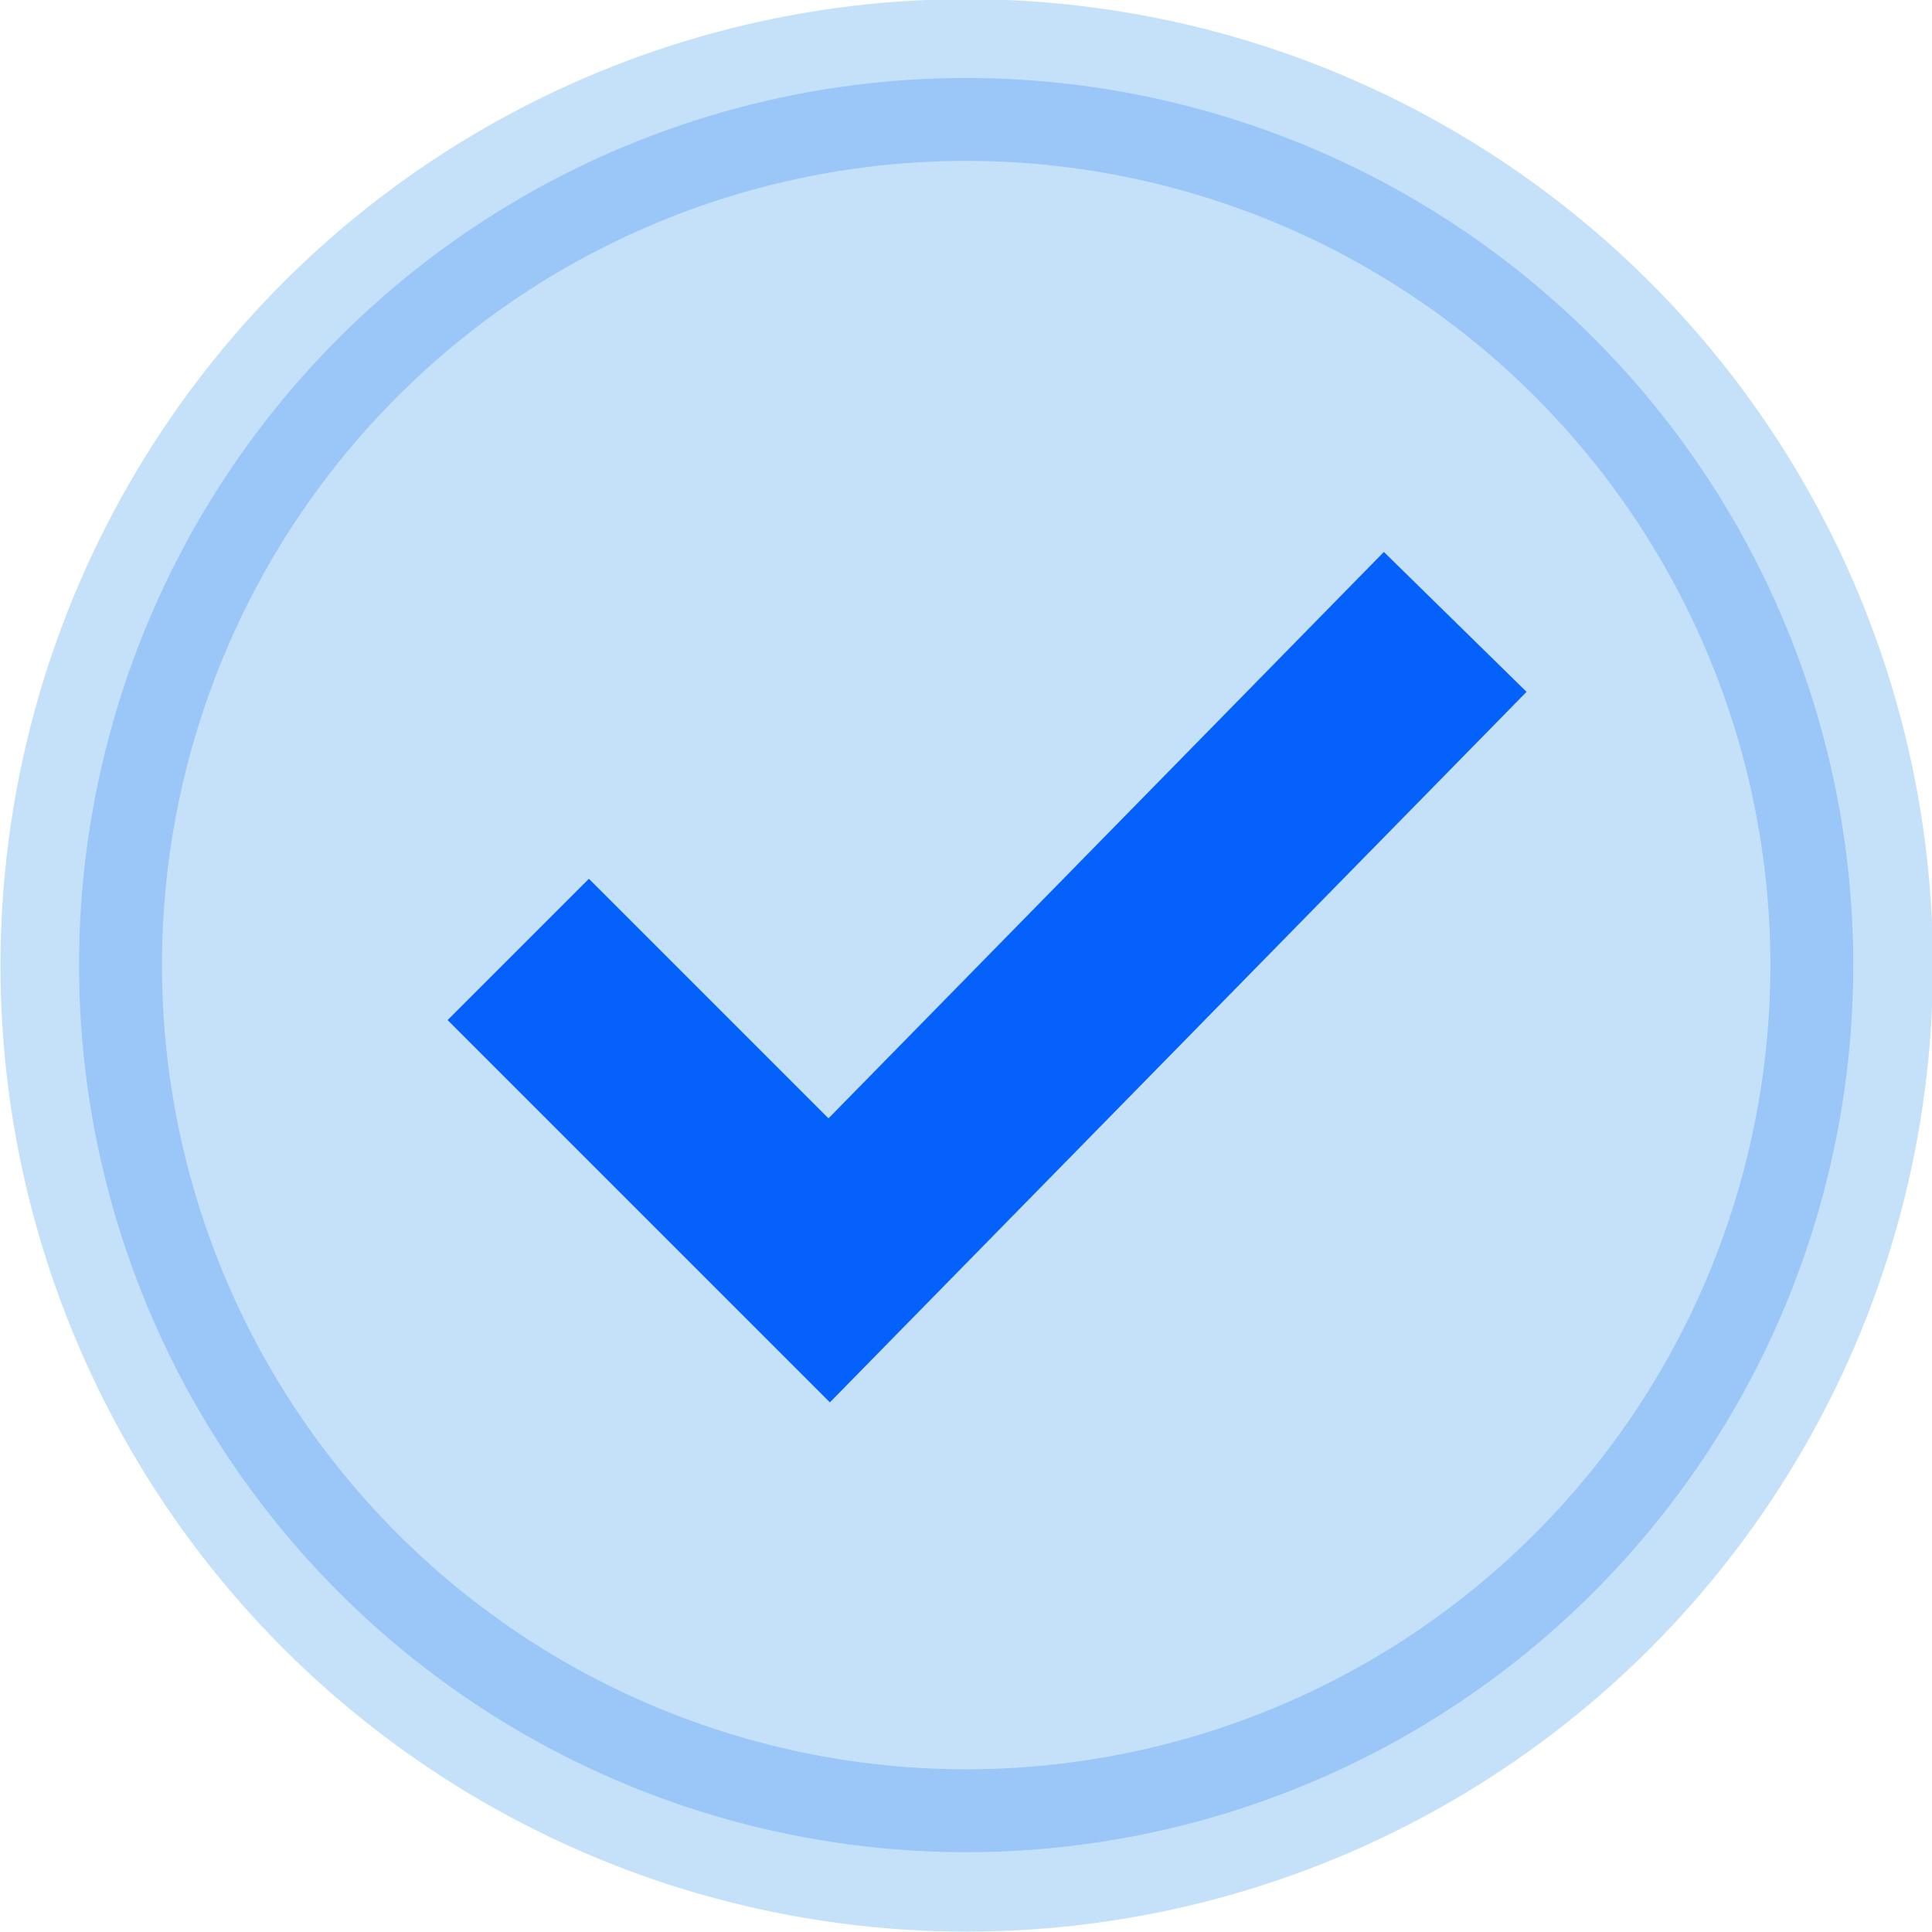
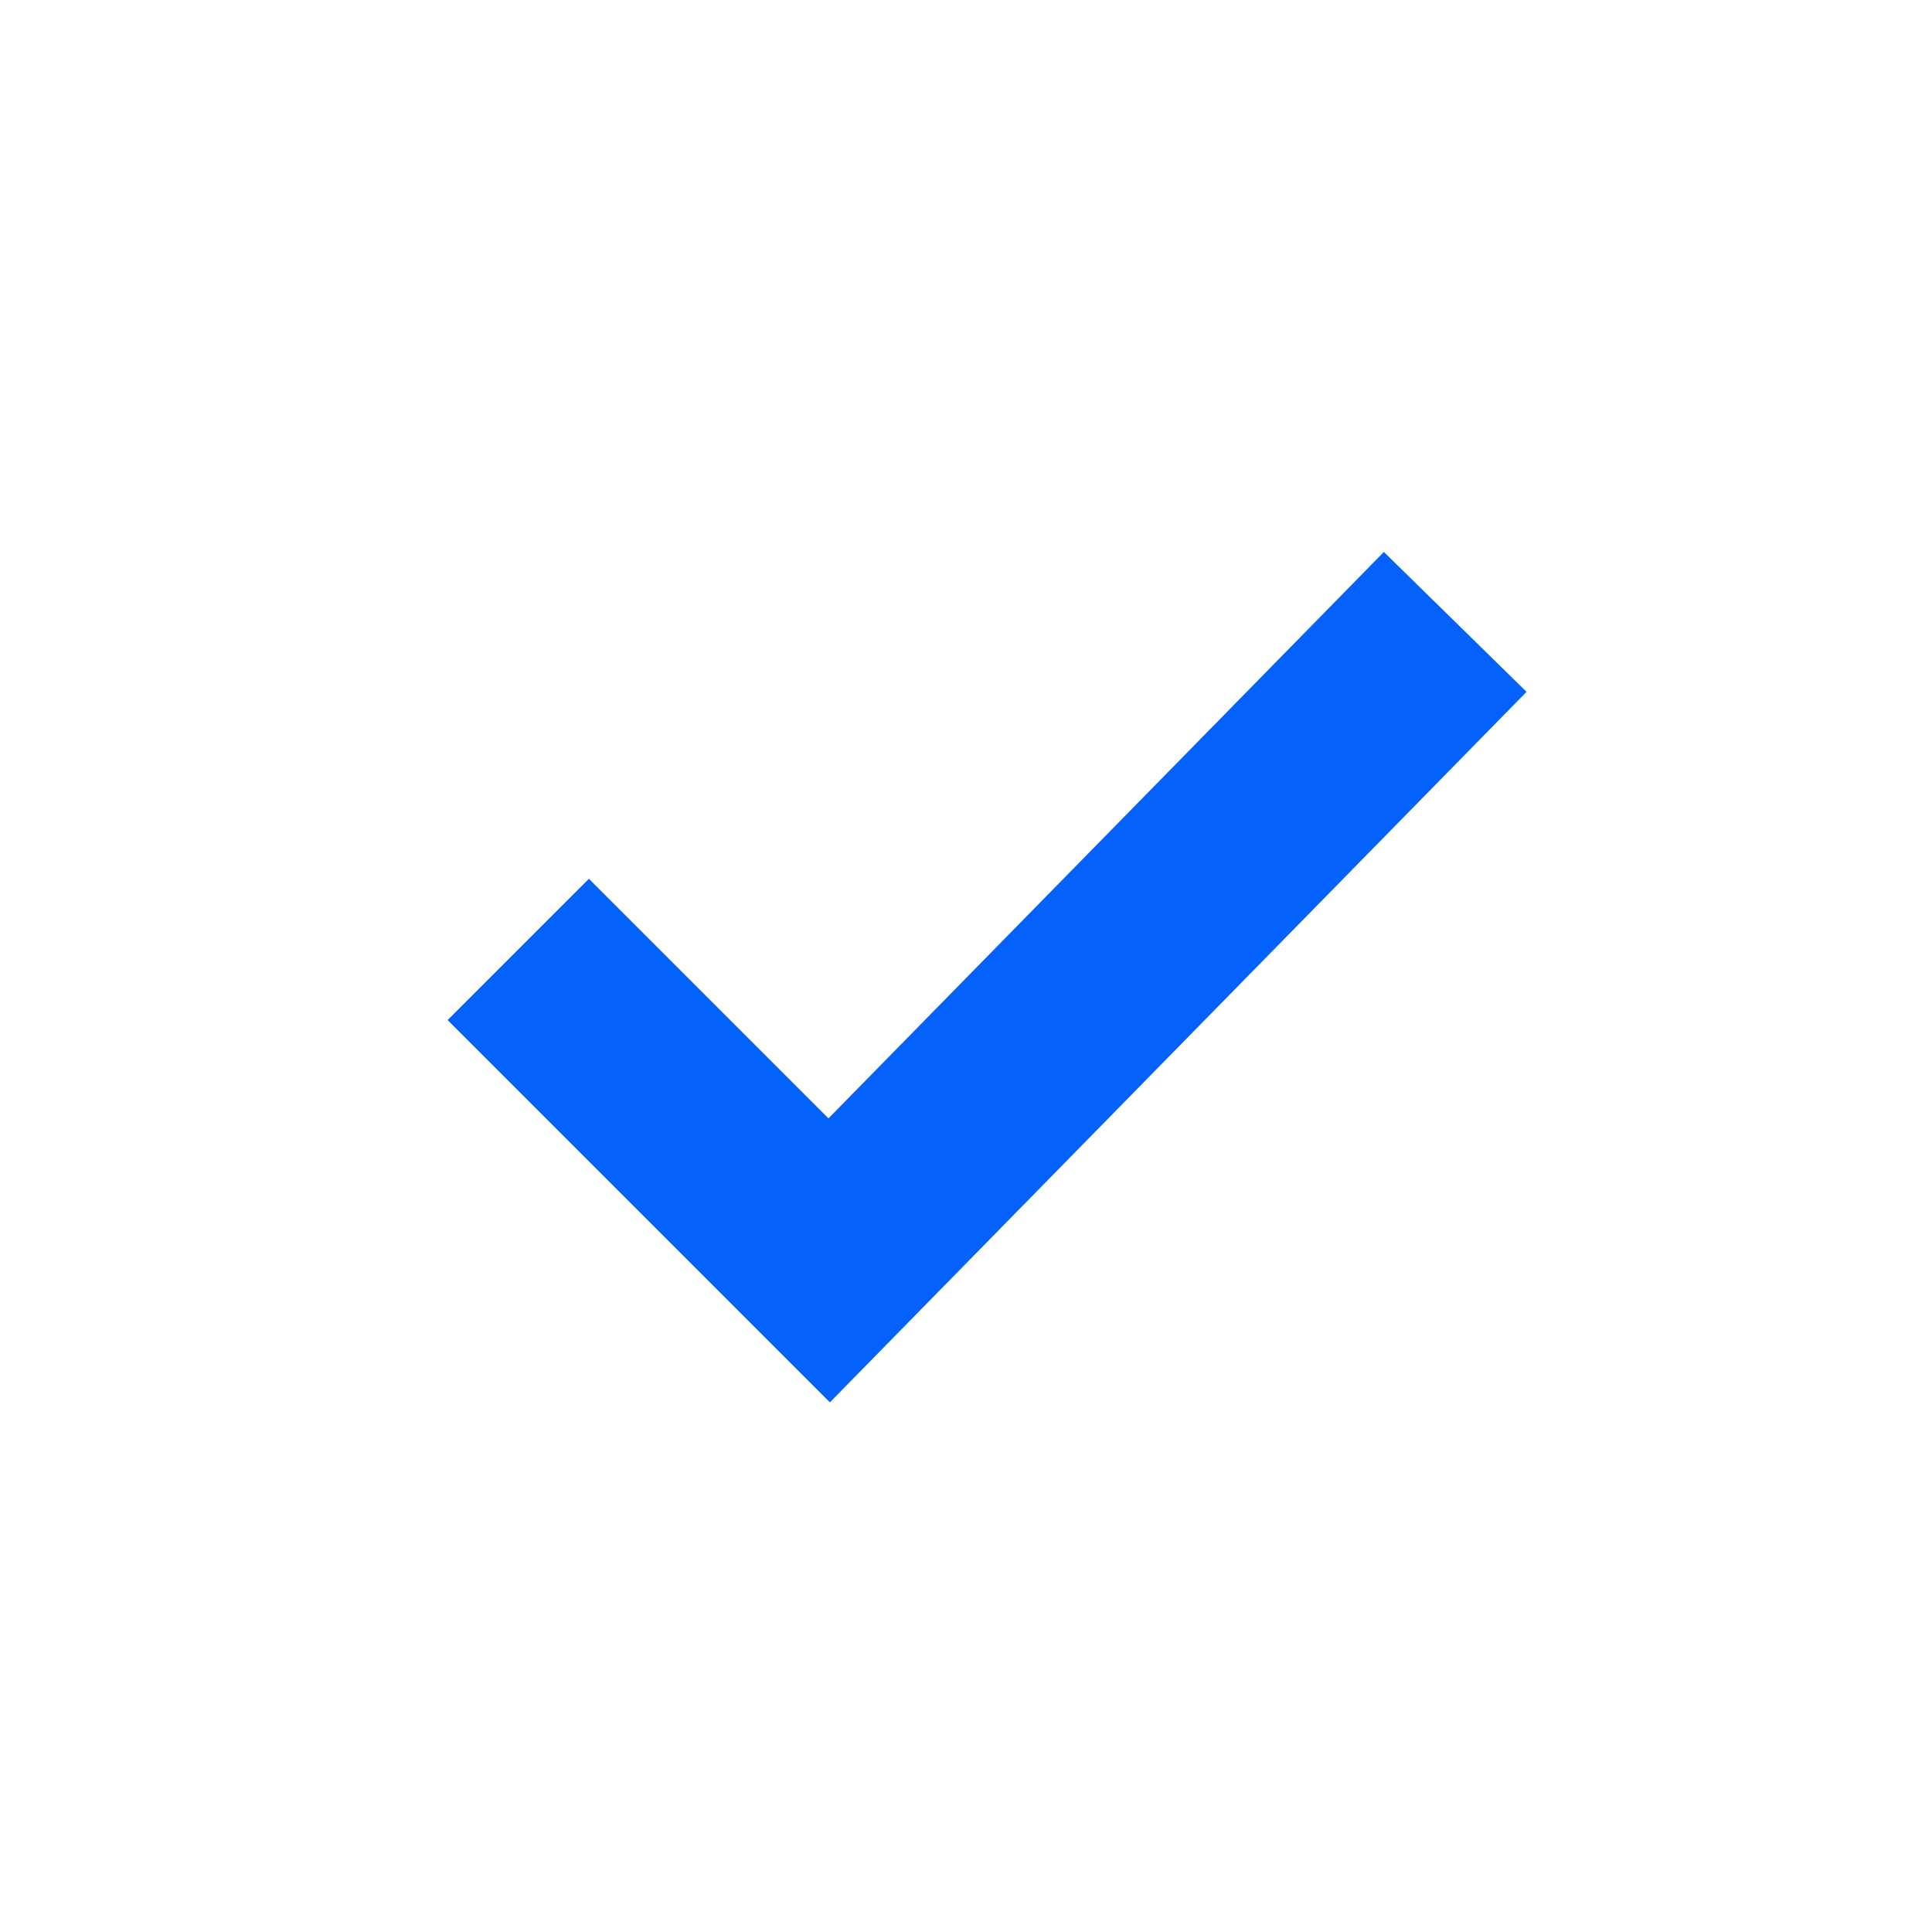
<svg xmlns="http://www.w3.org/2000/svg" version="1.1" x="0px" y="0px" viewBox="0 0 46.6 46.6" style="enable-background:new 0 0 46.6 46.6;" xml:space="preserve">
  <style type="text/css">
	.st0{display:none;}
	.st1{display:inline;}
	.st2{fill:#E5E8EC;}
	.st3{fill:#C5E1F9;}
	.st4{fill:none;stroke:#0561FC;stroke-width:5;stroke-miterlimit:10;}
	.st5{fill:#0561FC;}
	.st6{fill:none;stroke:#FFFFFF;stroke-width:3.413;stroke-miterlimit:10;}
	.st7{fill:#7EB3FF;}
	.st8{fill:none;stroke:#EAF4FE;stroke-width:2;}
	.st9{fill:#B2D2EA;}
	.st10{fill:#EAF4FE;}
	.st11{fill:#FFC400;}
	.st12{fill:none;stroke:#0561FC;stroke-width:2;}
	.st13{fill:none;stroke:#9AC7F7;stroke-width:2;}
	.st14{fill:#0450CF;}
	.st15{fill:none;stroke:#C5E1F9;stroke-width:2;}
	.st16{fill:none;stroke:#282D33;stroke-width:2;}
	.st17{fill:#0561FC;stroke:#0561FC;stroke-width:2;}
	.st18{fill:#7EB3FF;stroke:#7EB3FF;stroke-width:2;}
	.st19{fill:none;stroke:#7EB3FF;stroke-width:2;}
	.st20{fill:#FD2227;}
	.st21{fill:#FFAB01;}
	.st22{fill:none;stroke:#FFFFFF;stroke-width:2;}
	.st23{fill:none;stroke:#0561FC;stroke-width:3.14;}
	.st24{fill:#FFBF0D;}
	.st25{fill:#9AC7F7;}
	.st26{fill:#34A853;}
	.st27{fill:none;stroke:#0561FC;stroke-width:3.225;stroke-miterlimit:10;}
	.st28{fill:none;stroke:#0561FC;stroke-width:4.82;}
	.st29{fill:#EAF4FE;stroke:#0561FC;stroke-width:2;}
	.st30{fill:none;stroke:#0561FC;stroke-width:2;stroke-miterlimit:10;}
	.st31{fill:none;stroke:#EAF4FE;stroke-width:2;stroke-miterlimit:10;}
	.st32{fill:none;stroke:#7EB3FF;stroke-width:3.413;stroke-miterlimit:10;}
	.st33{fill:none;stroke:#B2D2EA;stroke-width:2;}
	.st34{fill:none;stroke:#0561FC;stroke-width:2.616;}
	.st35{fill:#0561FC;stroke:#0561FC;stroke-width:2;stroke-miterlimit:10;}
	.st36{fill:none;stroke:#0561FC;stroke-width:5.52;}
	.st37{fill:#FFFFFF;}
</style>
  <g id="Background">
</g>
  <g id="Square" class="st0">
    <g class="st1">
      <rect x="0.4" y="-1.3" class="st2" width="48" height="48" />
    </g>
    <g id="Layer_4" class="st1">
	</g>
  </g>
  <g id="Icons">
    <g>
-       <ellipse transform="matrix(0.924 -0.383 0.383 0.924 -7.136 10.68)" class="st3" cx="23.3" cy="23.3" rx="23.3" ry="23.3" />
-       <ellipse transform="matrix(0.707 -0.707 0.707 0.707 -9.642 23.278)" class="st13" cx="23.3" cy="23.3" rx="20.4" ry="20.4" />
      <polyline class="st28" points="12.5,22.9 20,30.4 35.1,15   " />
    </g>
  </g>
</svg>